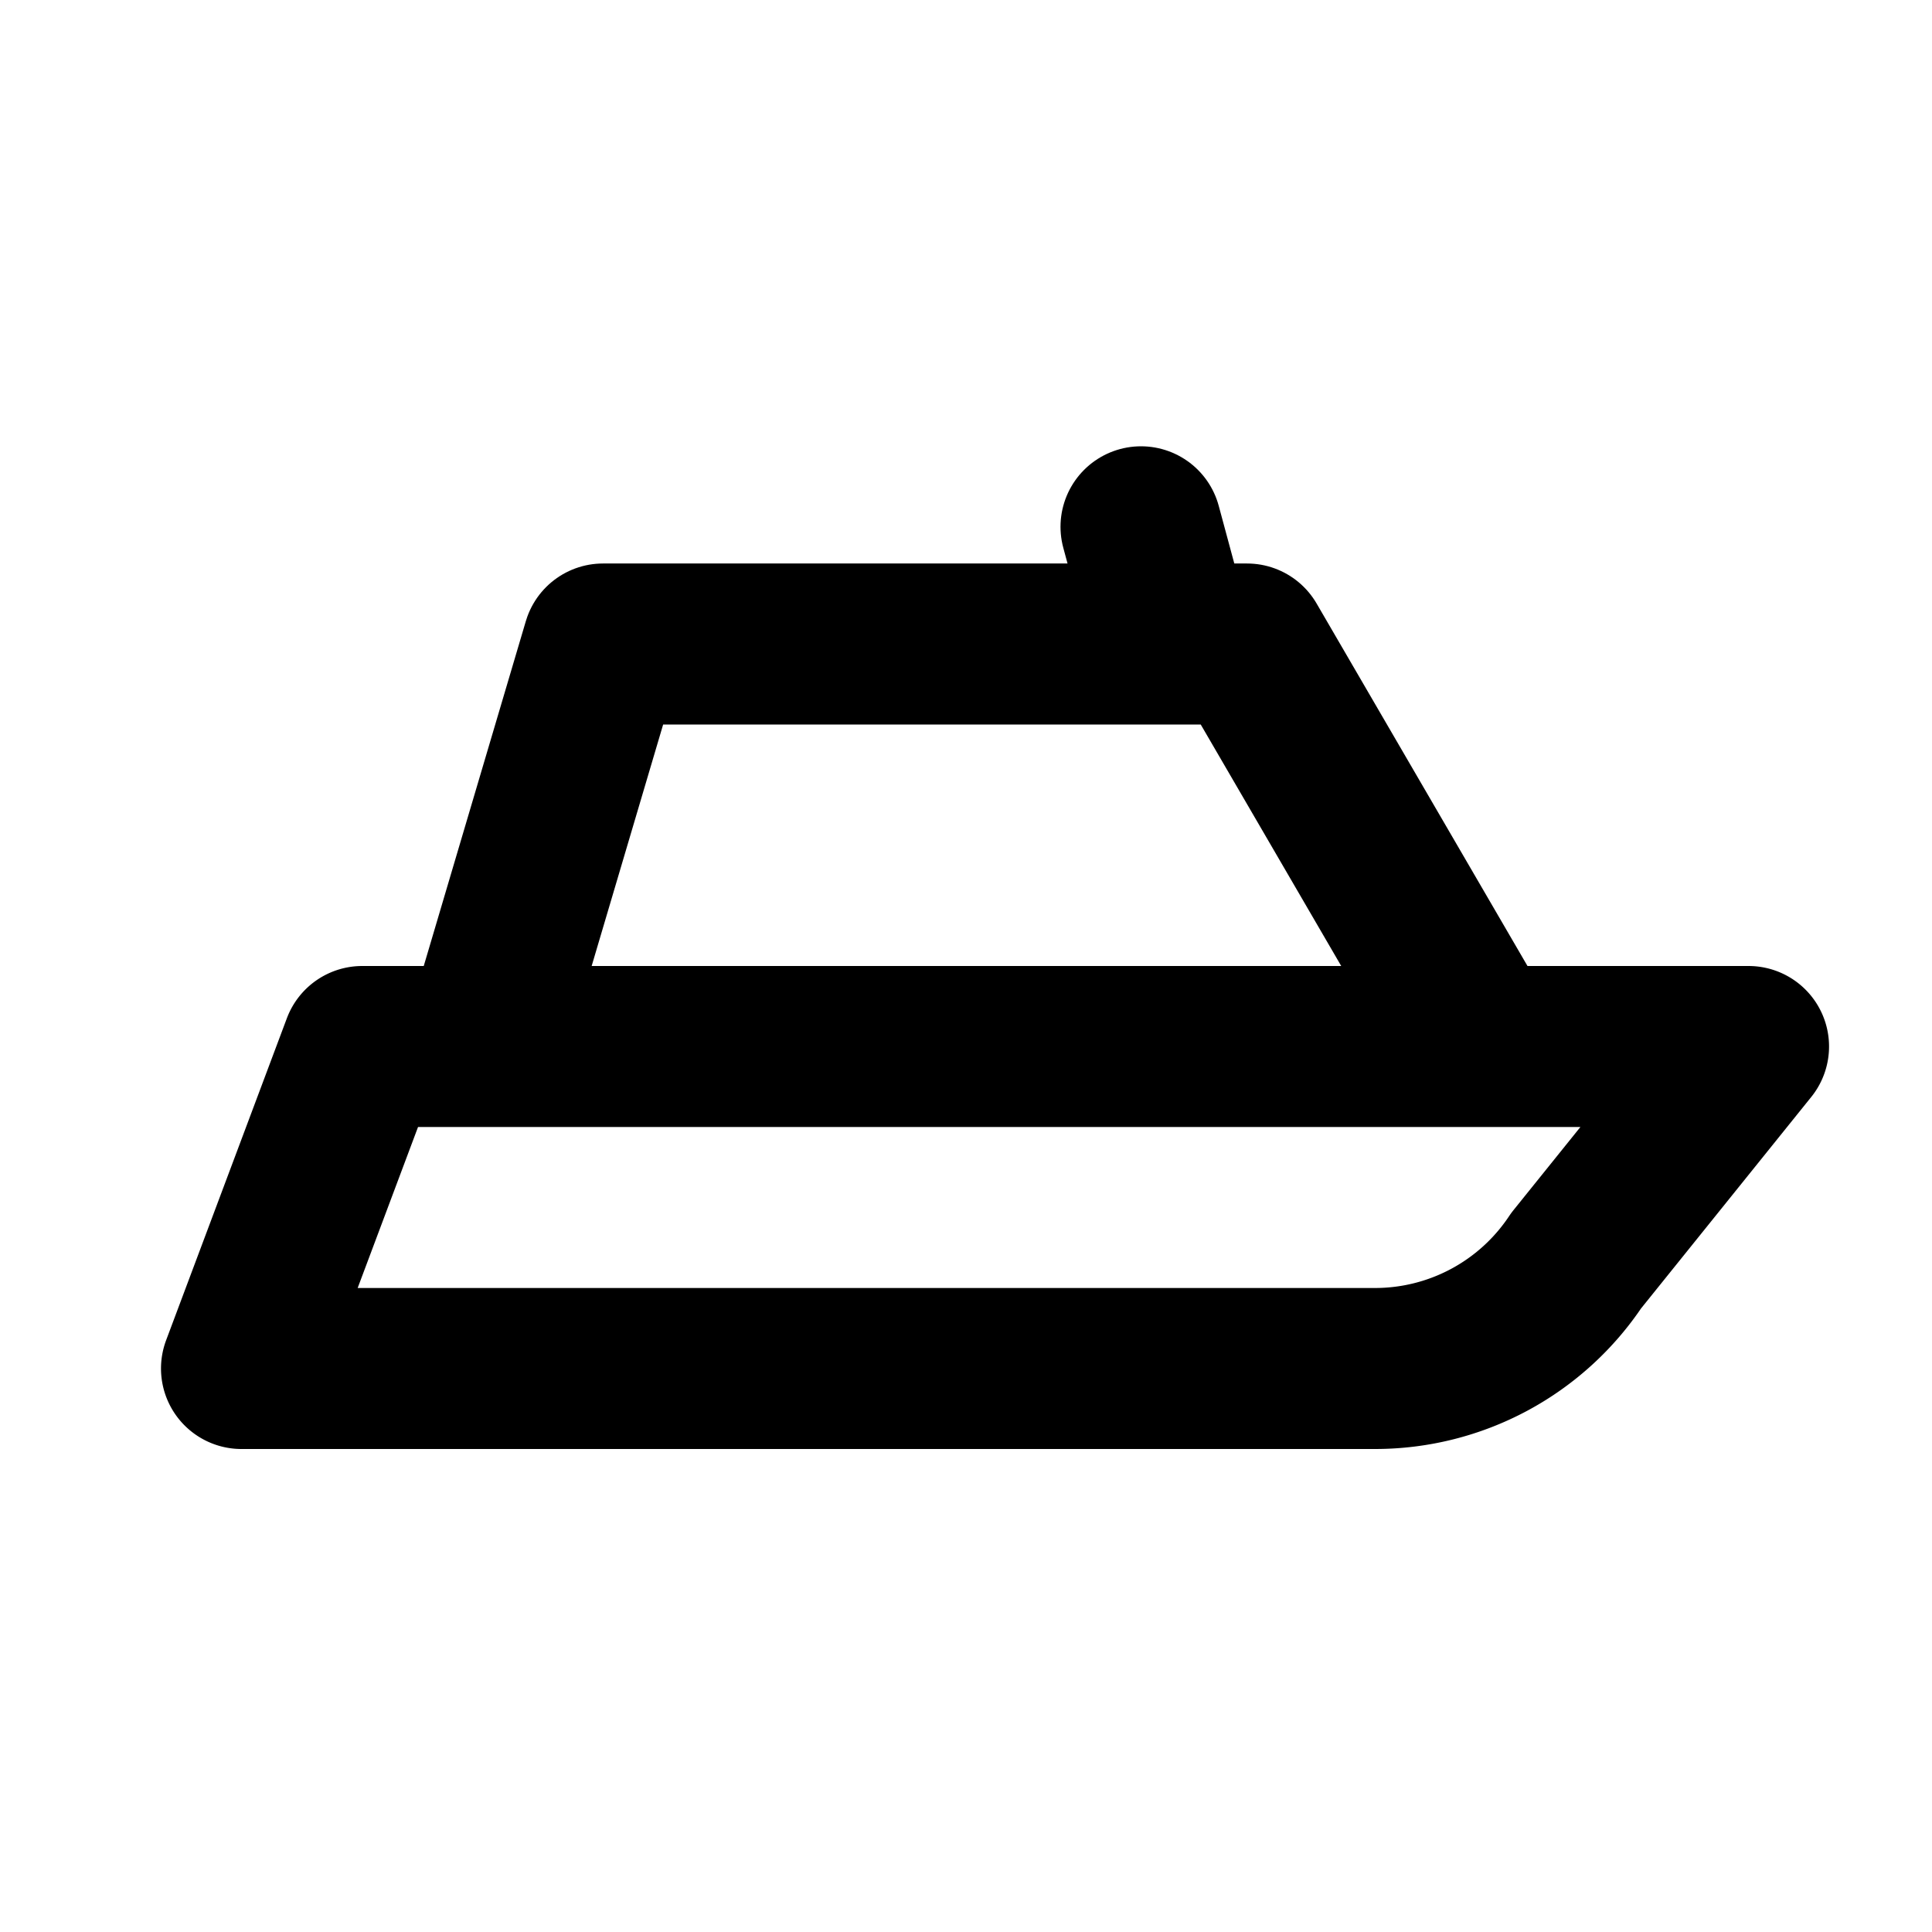
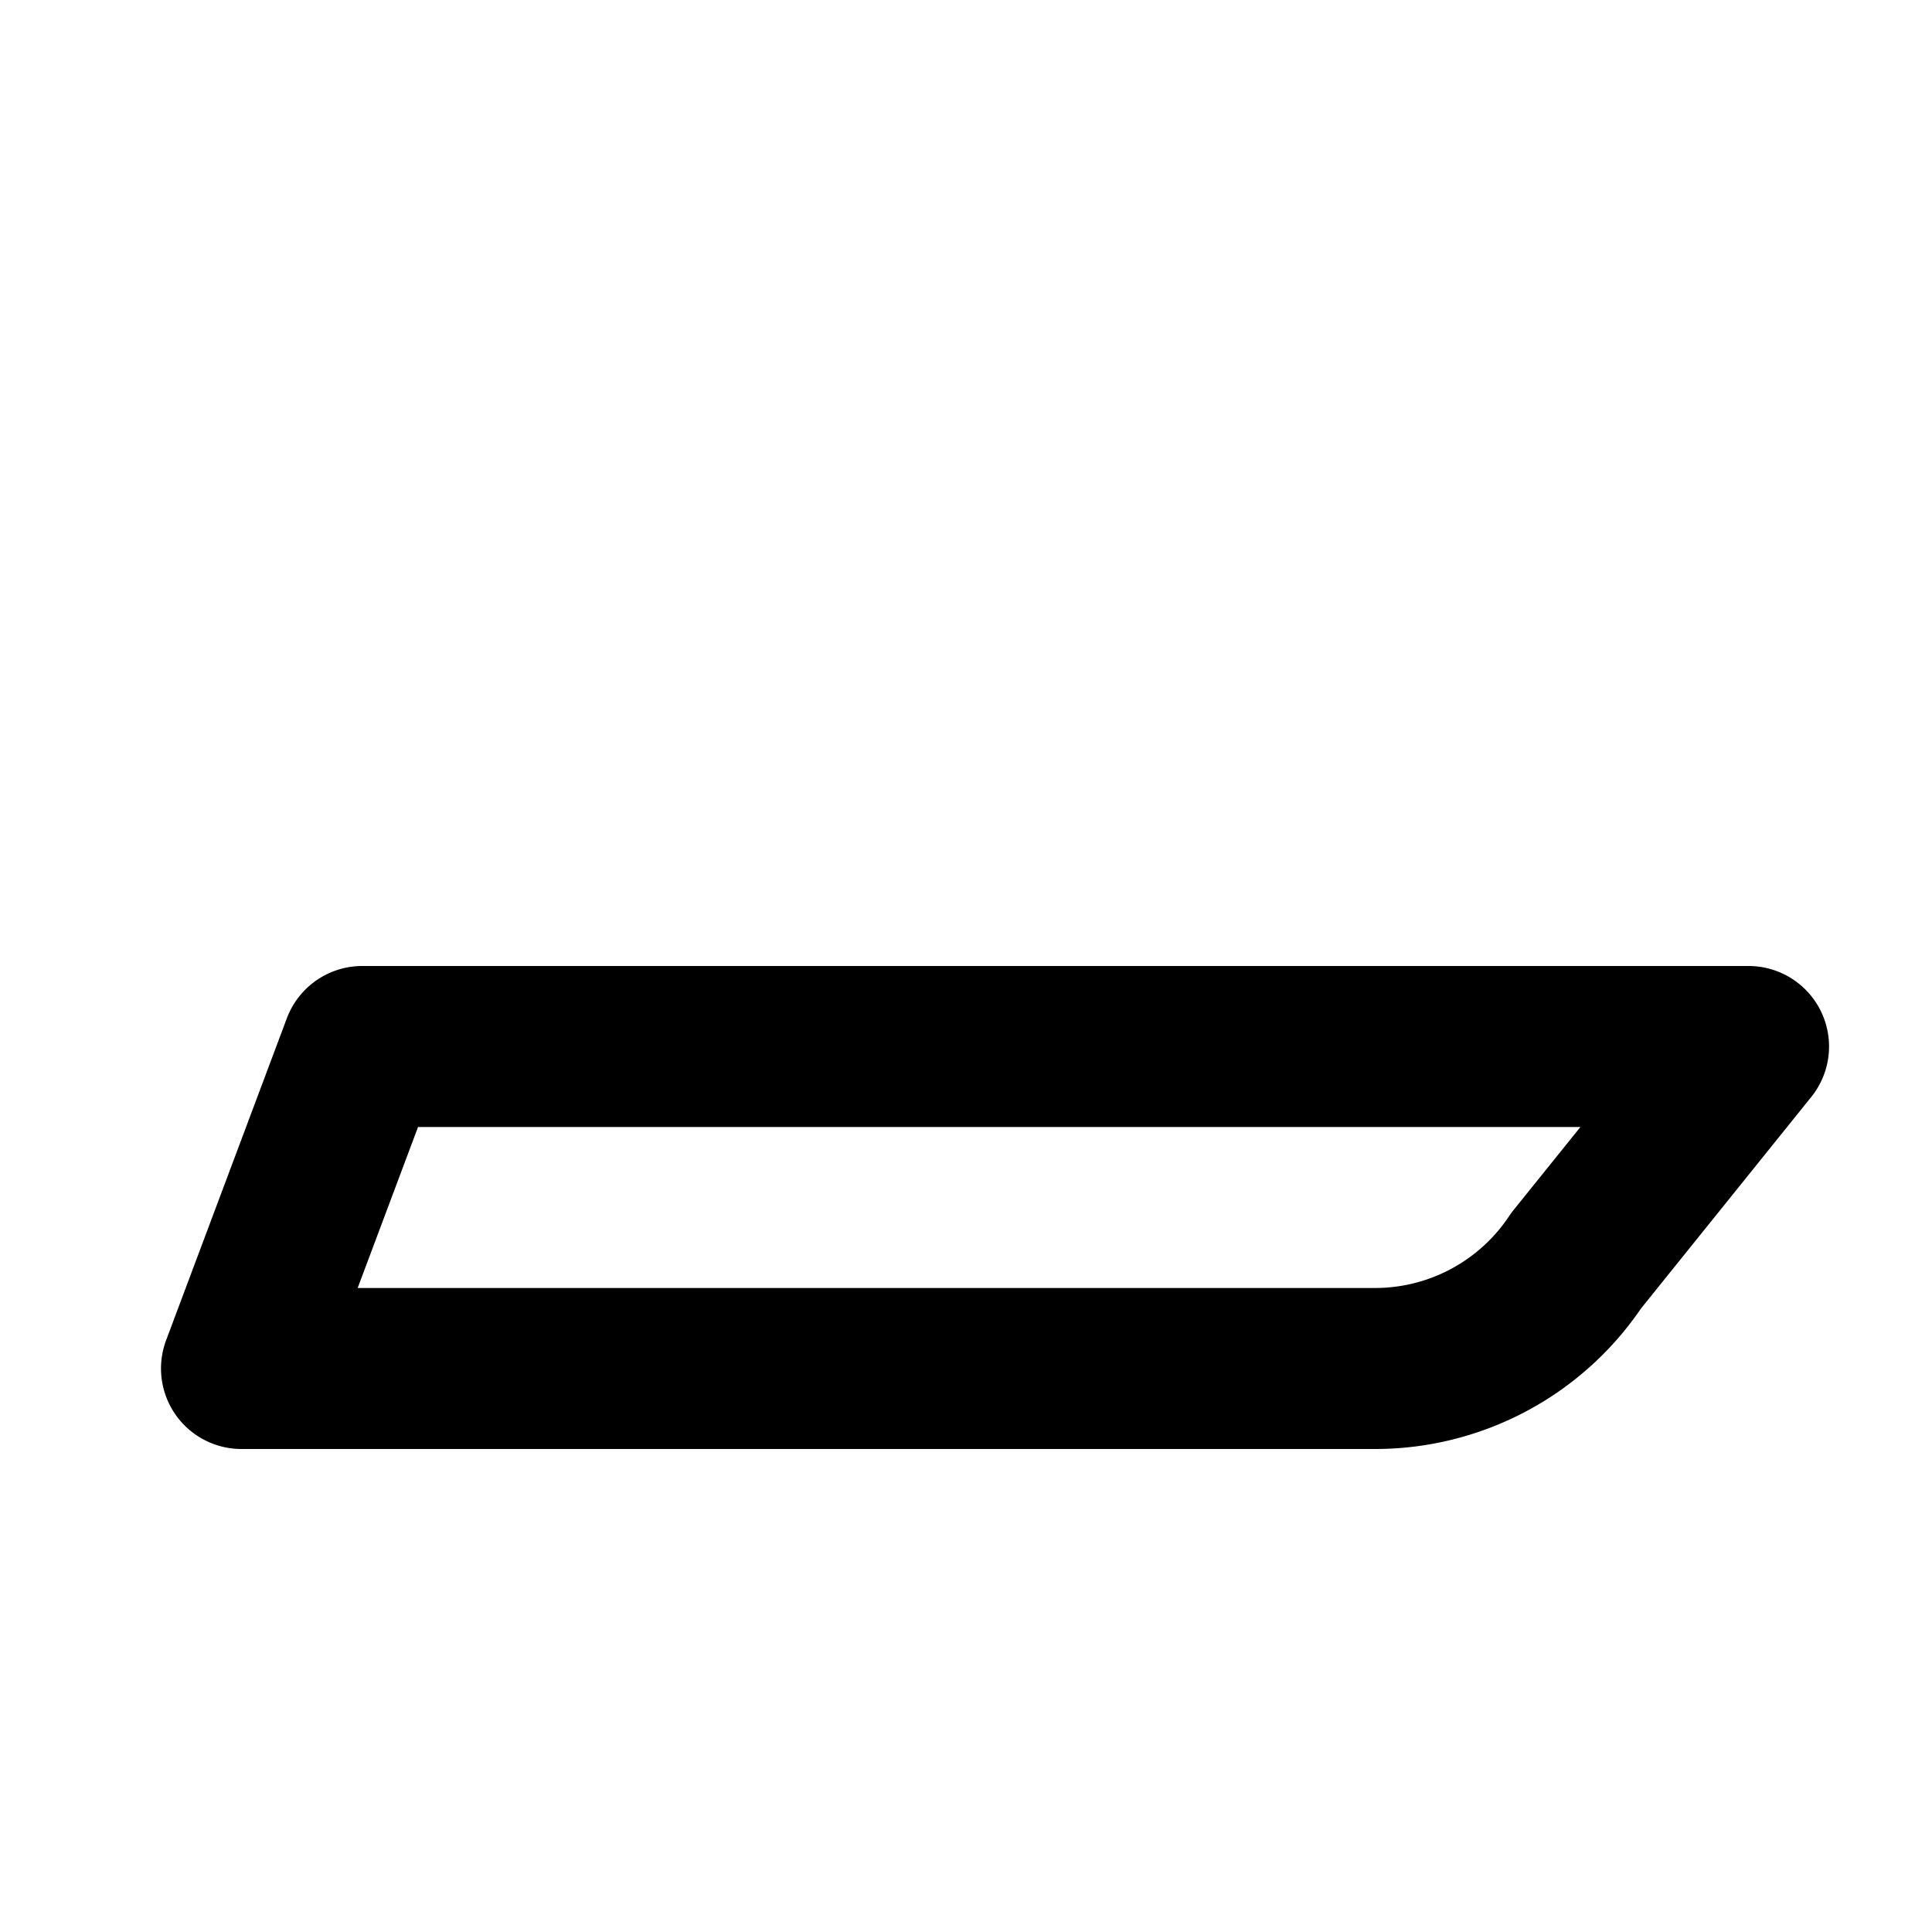
<svg xmlns="http://www.w3.org/2000/svg" width="24" height="24" viewBox="0 0 24 24" fill="none" stroke="currentColor" stroke-width="2" stroke-linecap="round" stroke-linejoin="round" class="icon icon-tabler icons-tabler-outline icon-tabler-ferry">
-   <path stroke="none" d="M0 0h24v24H0z" fill="none" />
  <path d="M3 17h14.08a3 3 0 0 0 2.5 -1.34l2.141 -2.66h-17.221z" />
-   <path d="M14.556 7.959l-.382 -1.415" />
-   <path d="M6.107 12.675l1.384 -4.675h8l2.675 4.598" />
</svg>